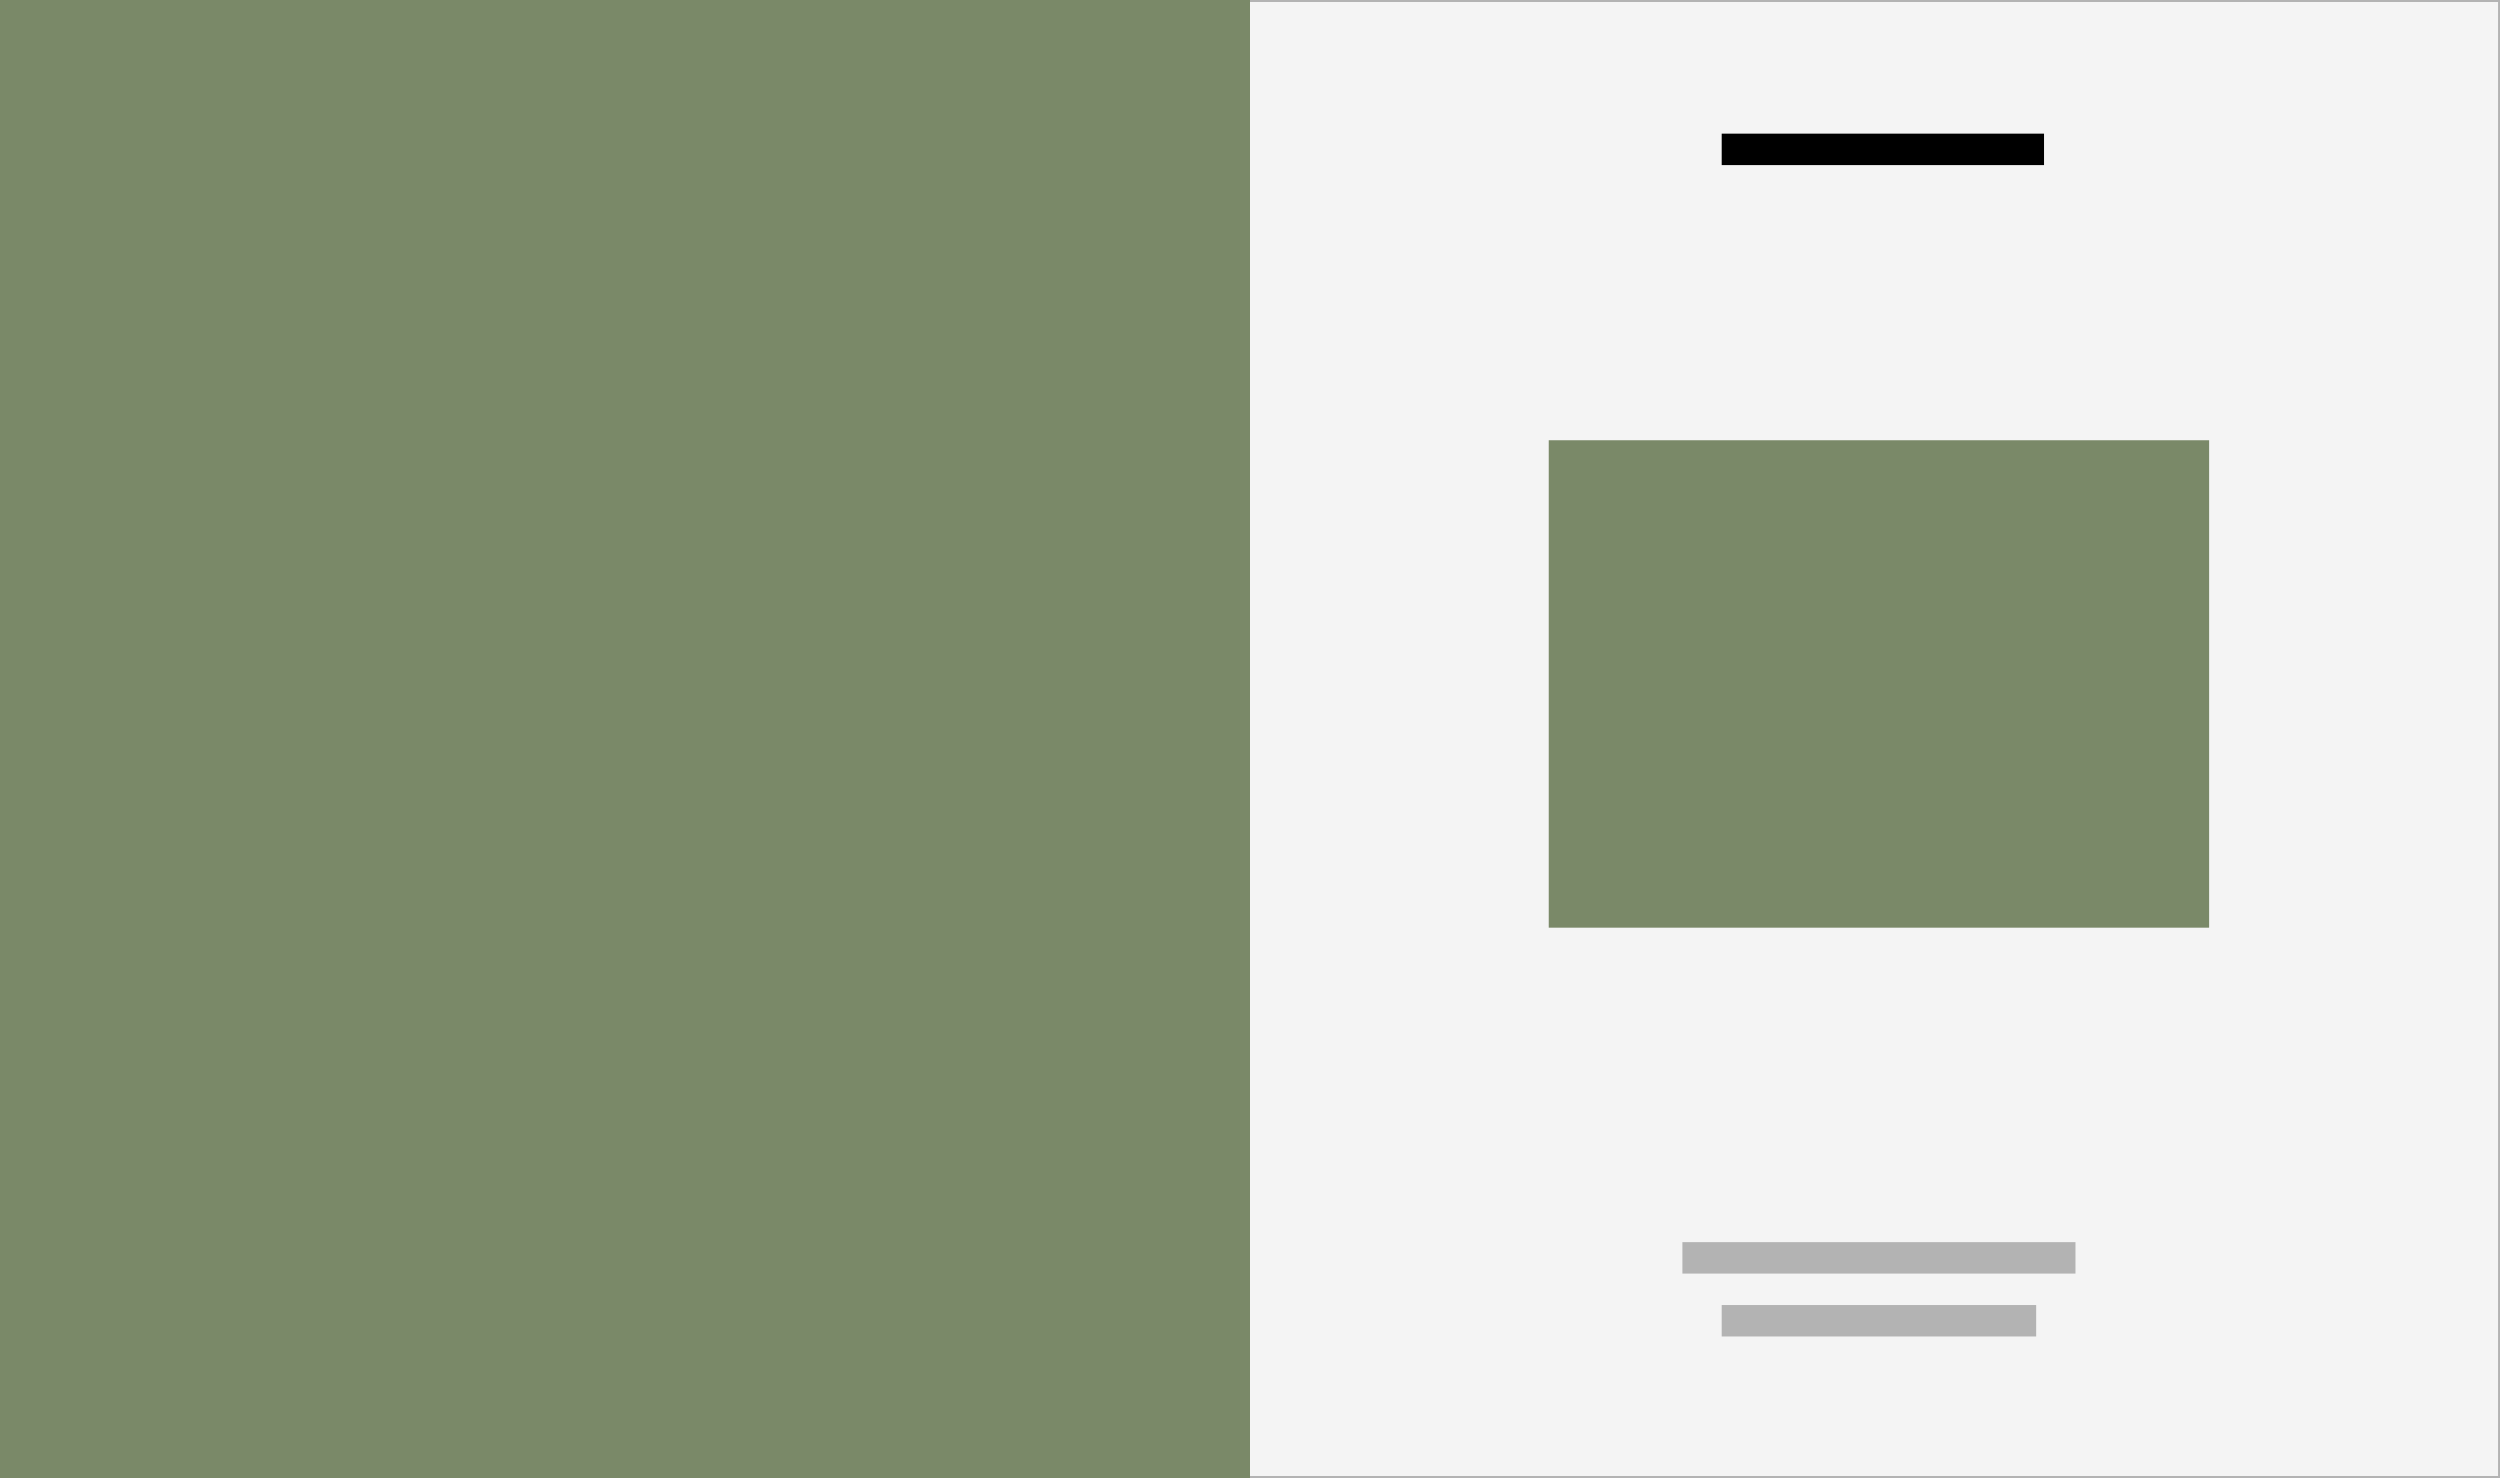
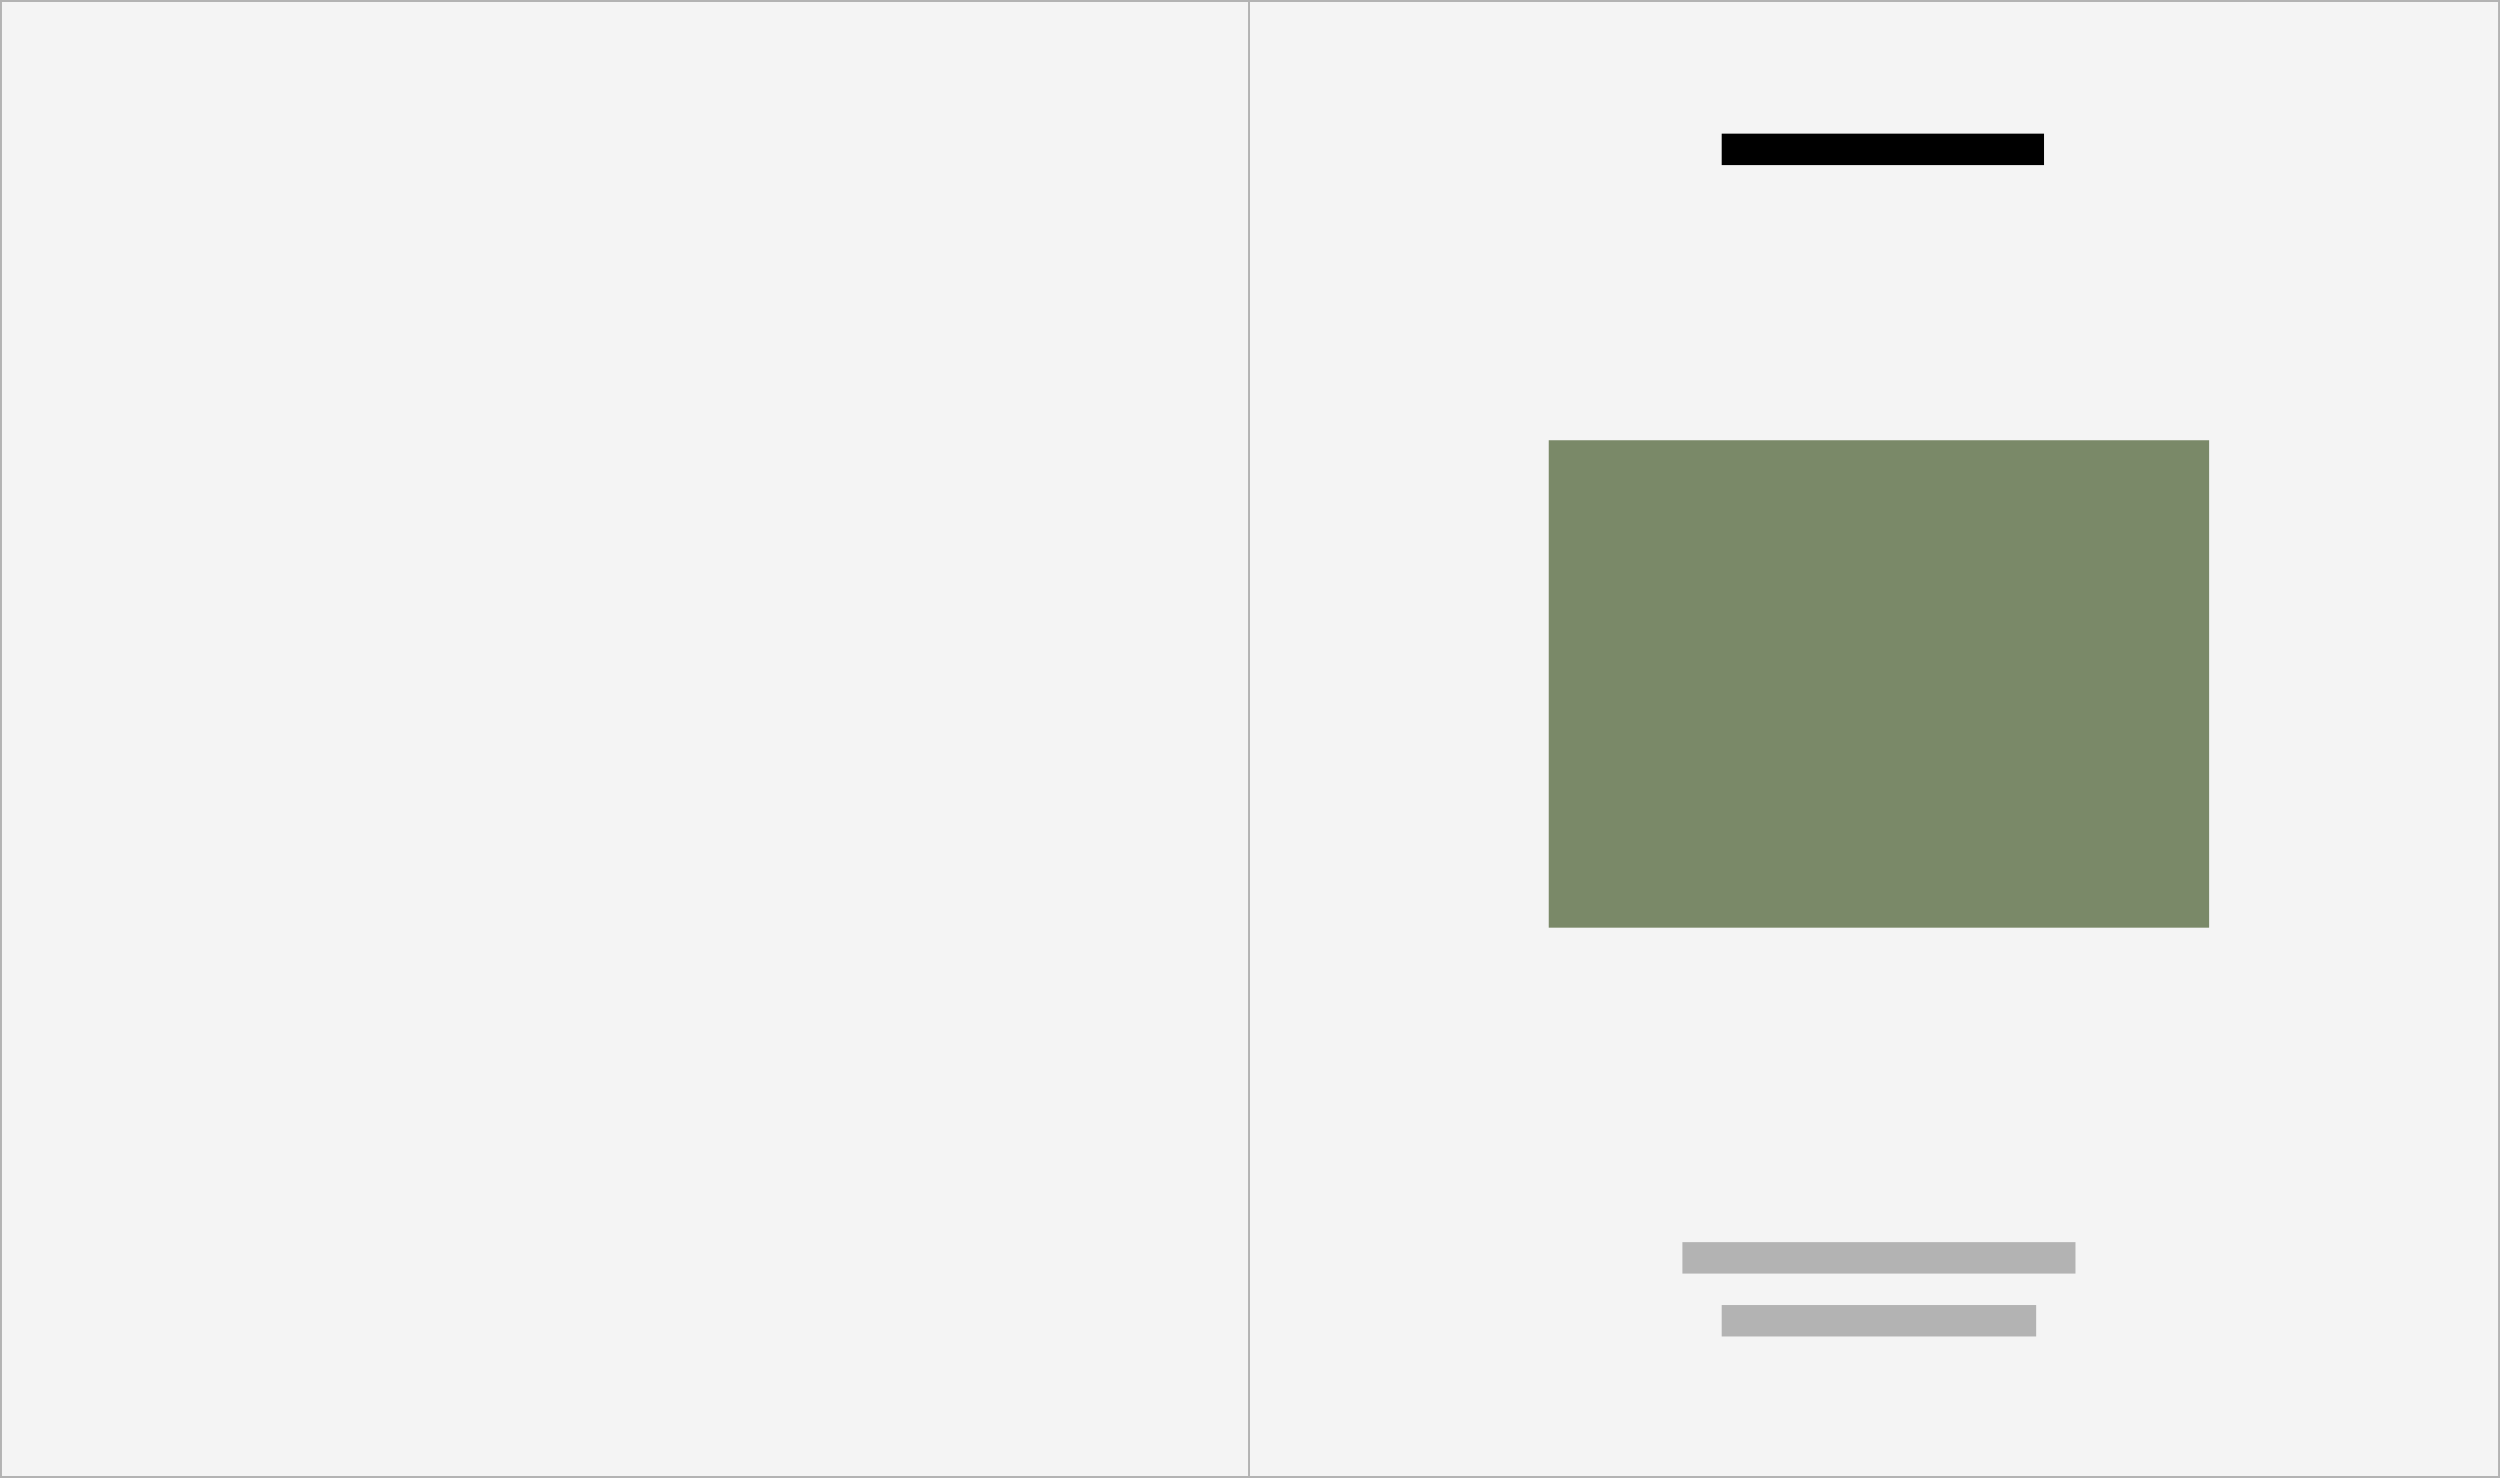
<svg xmlns="http://www.w3.org/2000/svg" width="318" height="188" viewBox="0 0 318 188" fill="none">
  <rect x="0" y="0" width="318" height="188" fill="#333333" stroke="none" />
  <rect x="0.125" y="0.125" width="317.75" height="187.75" fill="#F4F4F4" stroke="#B3B3B3" stroke-width="0.25" />
  <line x1="158.875" y1="188" x2="158.875" y2="-5.46393e-09" stroke="#B3B3B3" stroke-width="0.25" />
  <rect x="219" y="17" width="41" height="4" fill="black" />
  <rect x="281" y="56" width="62" height="84" transform="rotate(90 281 56)" fill="#7A8968" />
  <rect x="214" y="158" width="50" height="4" fill="#B3B3B3" />
  <rect x="219" y="166" width="40" height="4" fill="#B3B3B3" />
-   <rect width="159" height="188" fill="#7A8968" />
</svg>